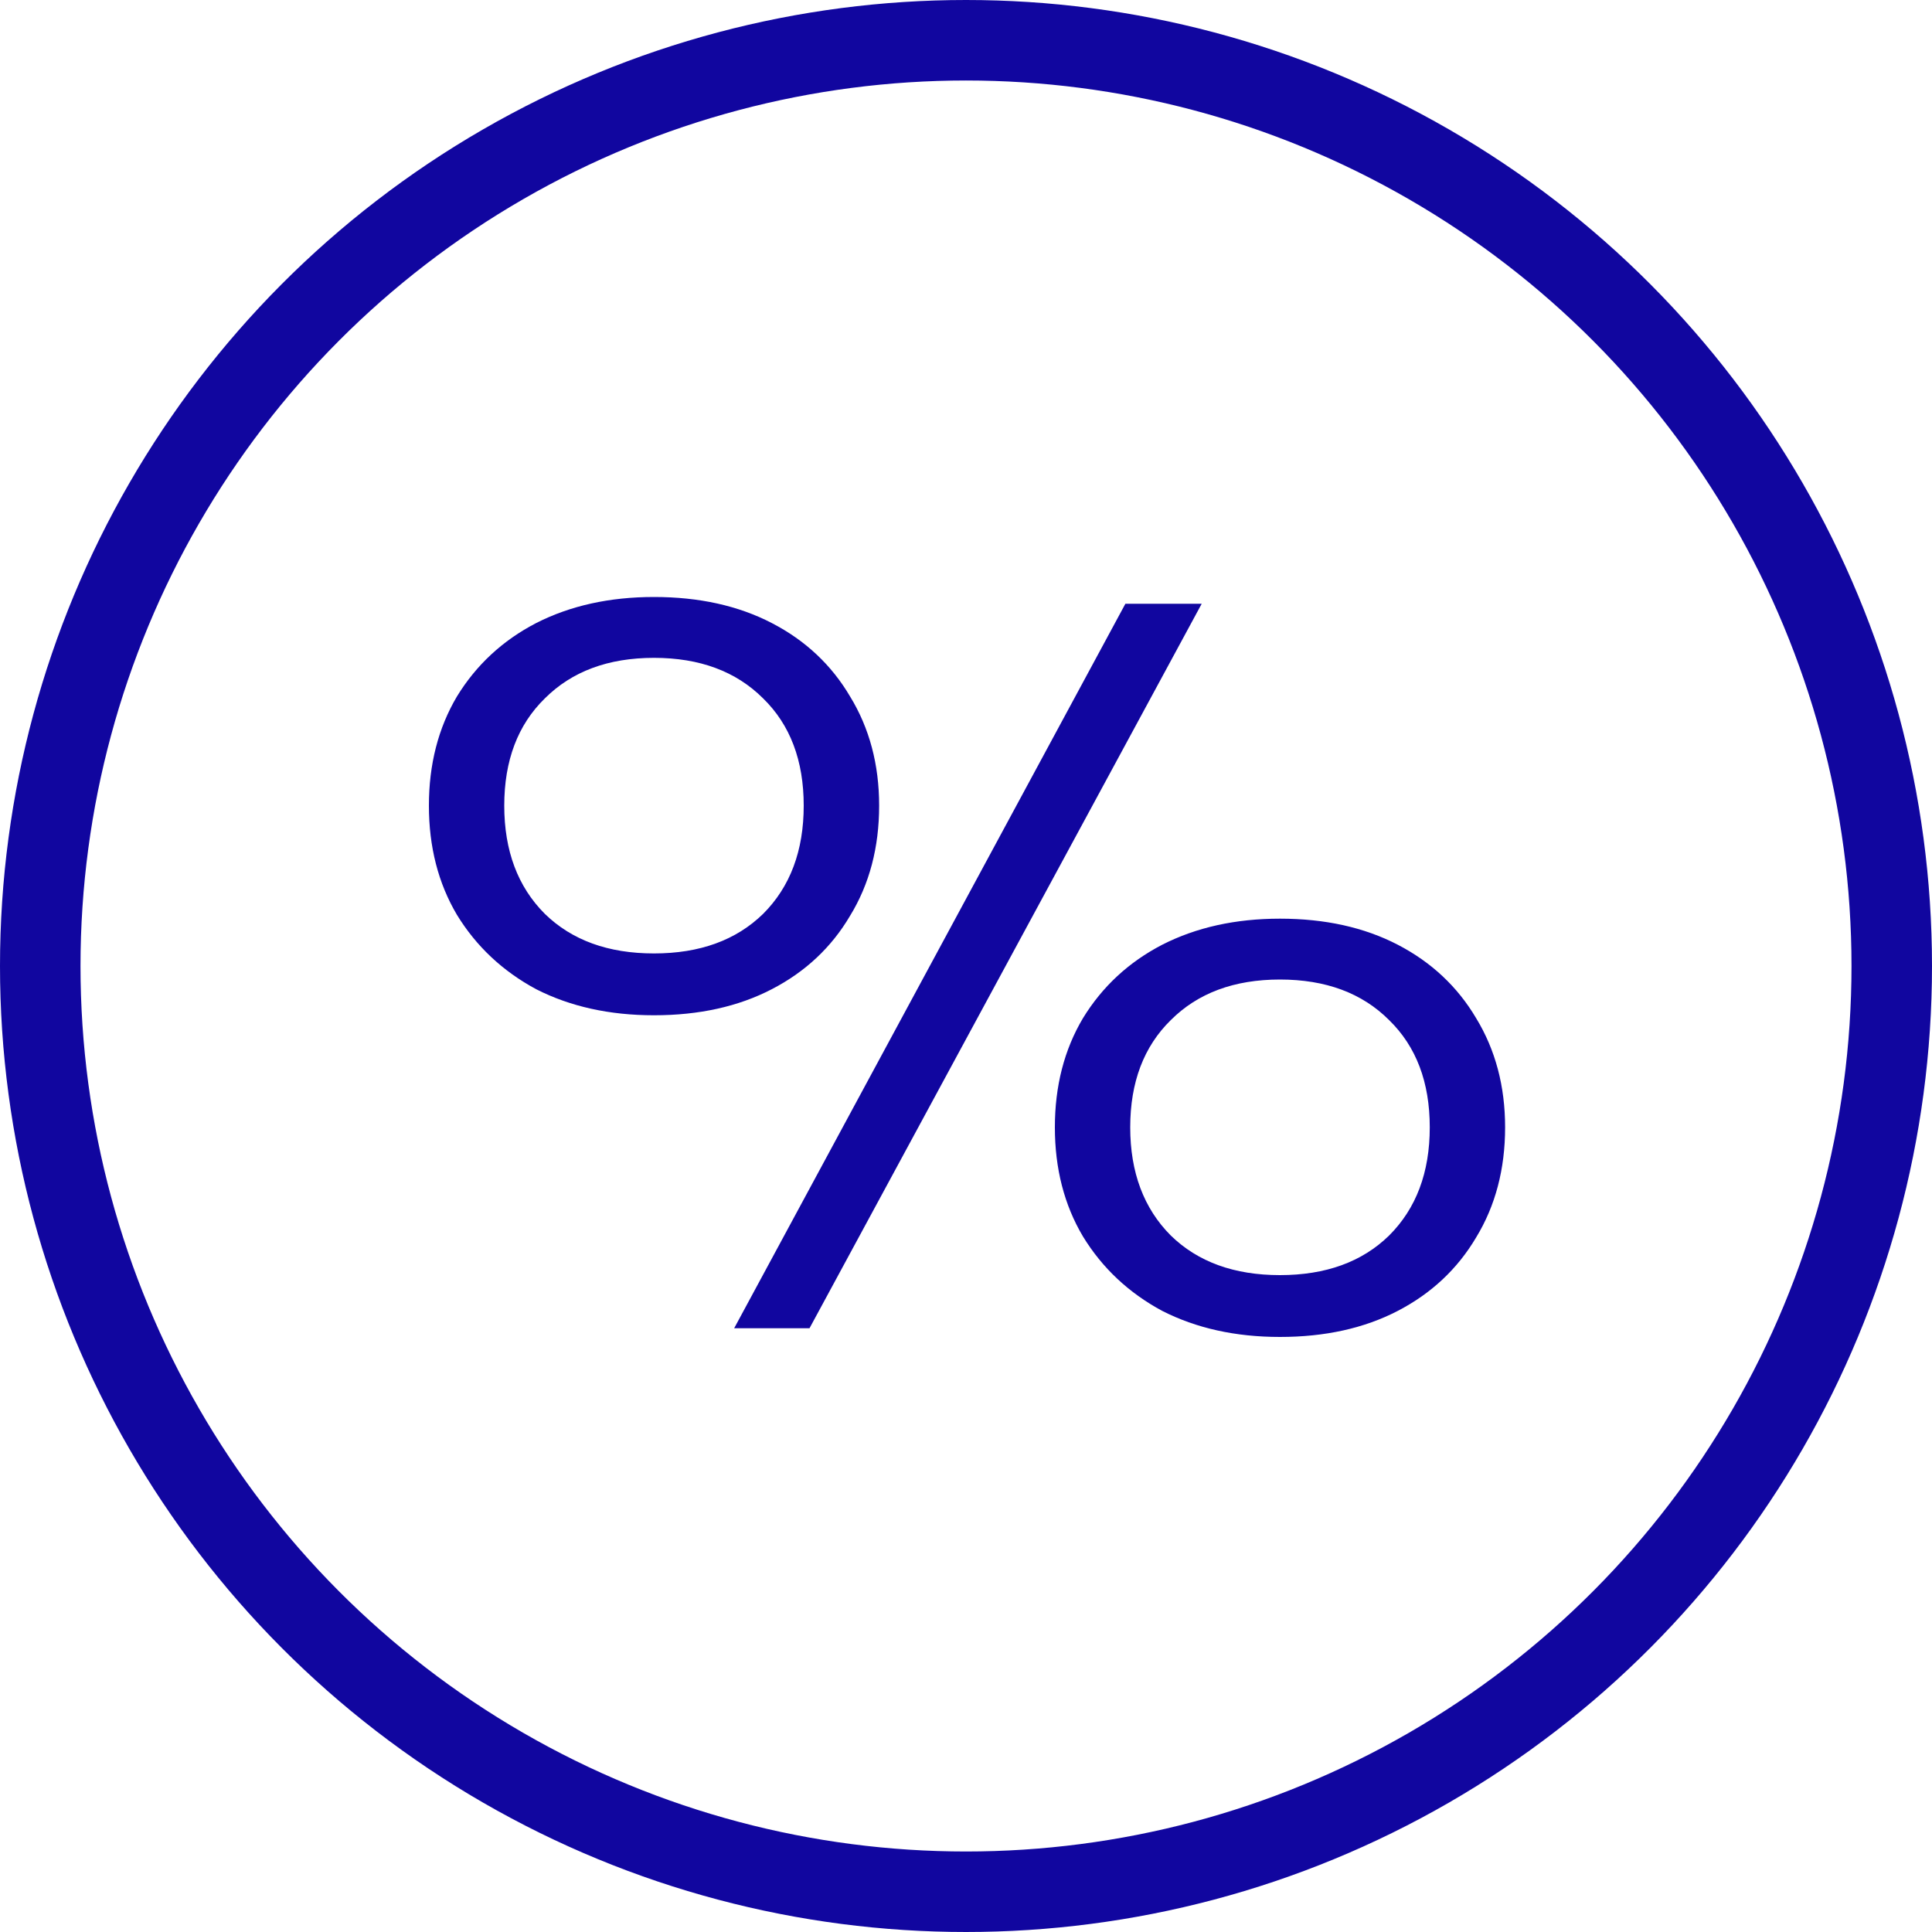
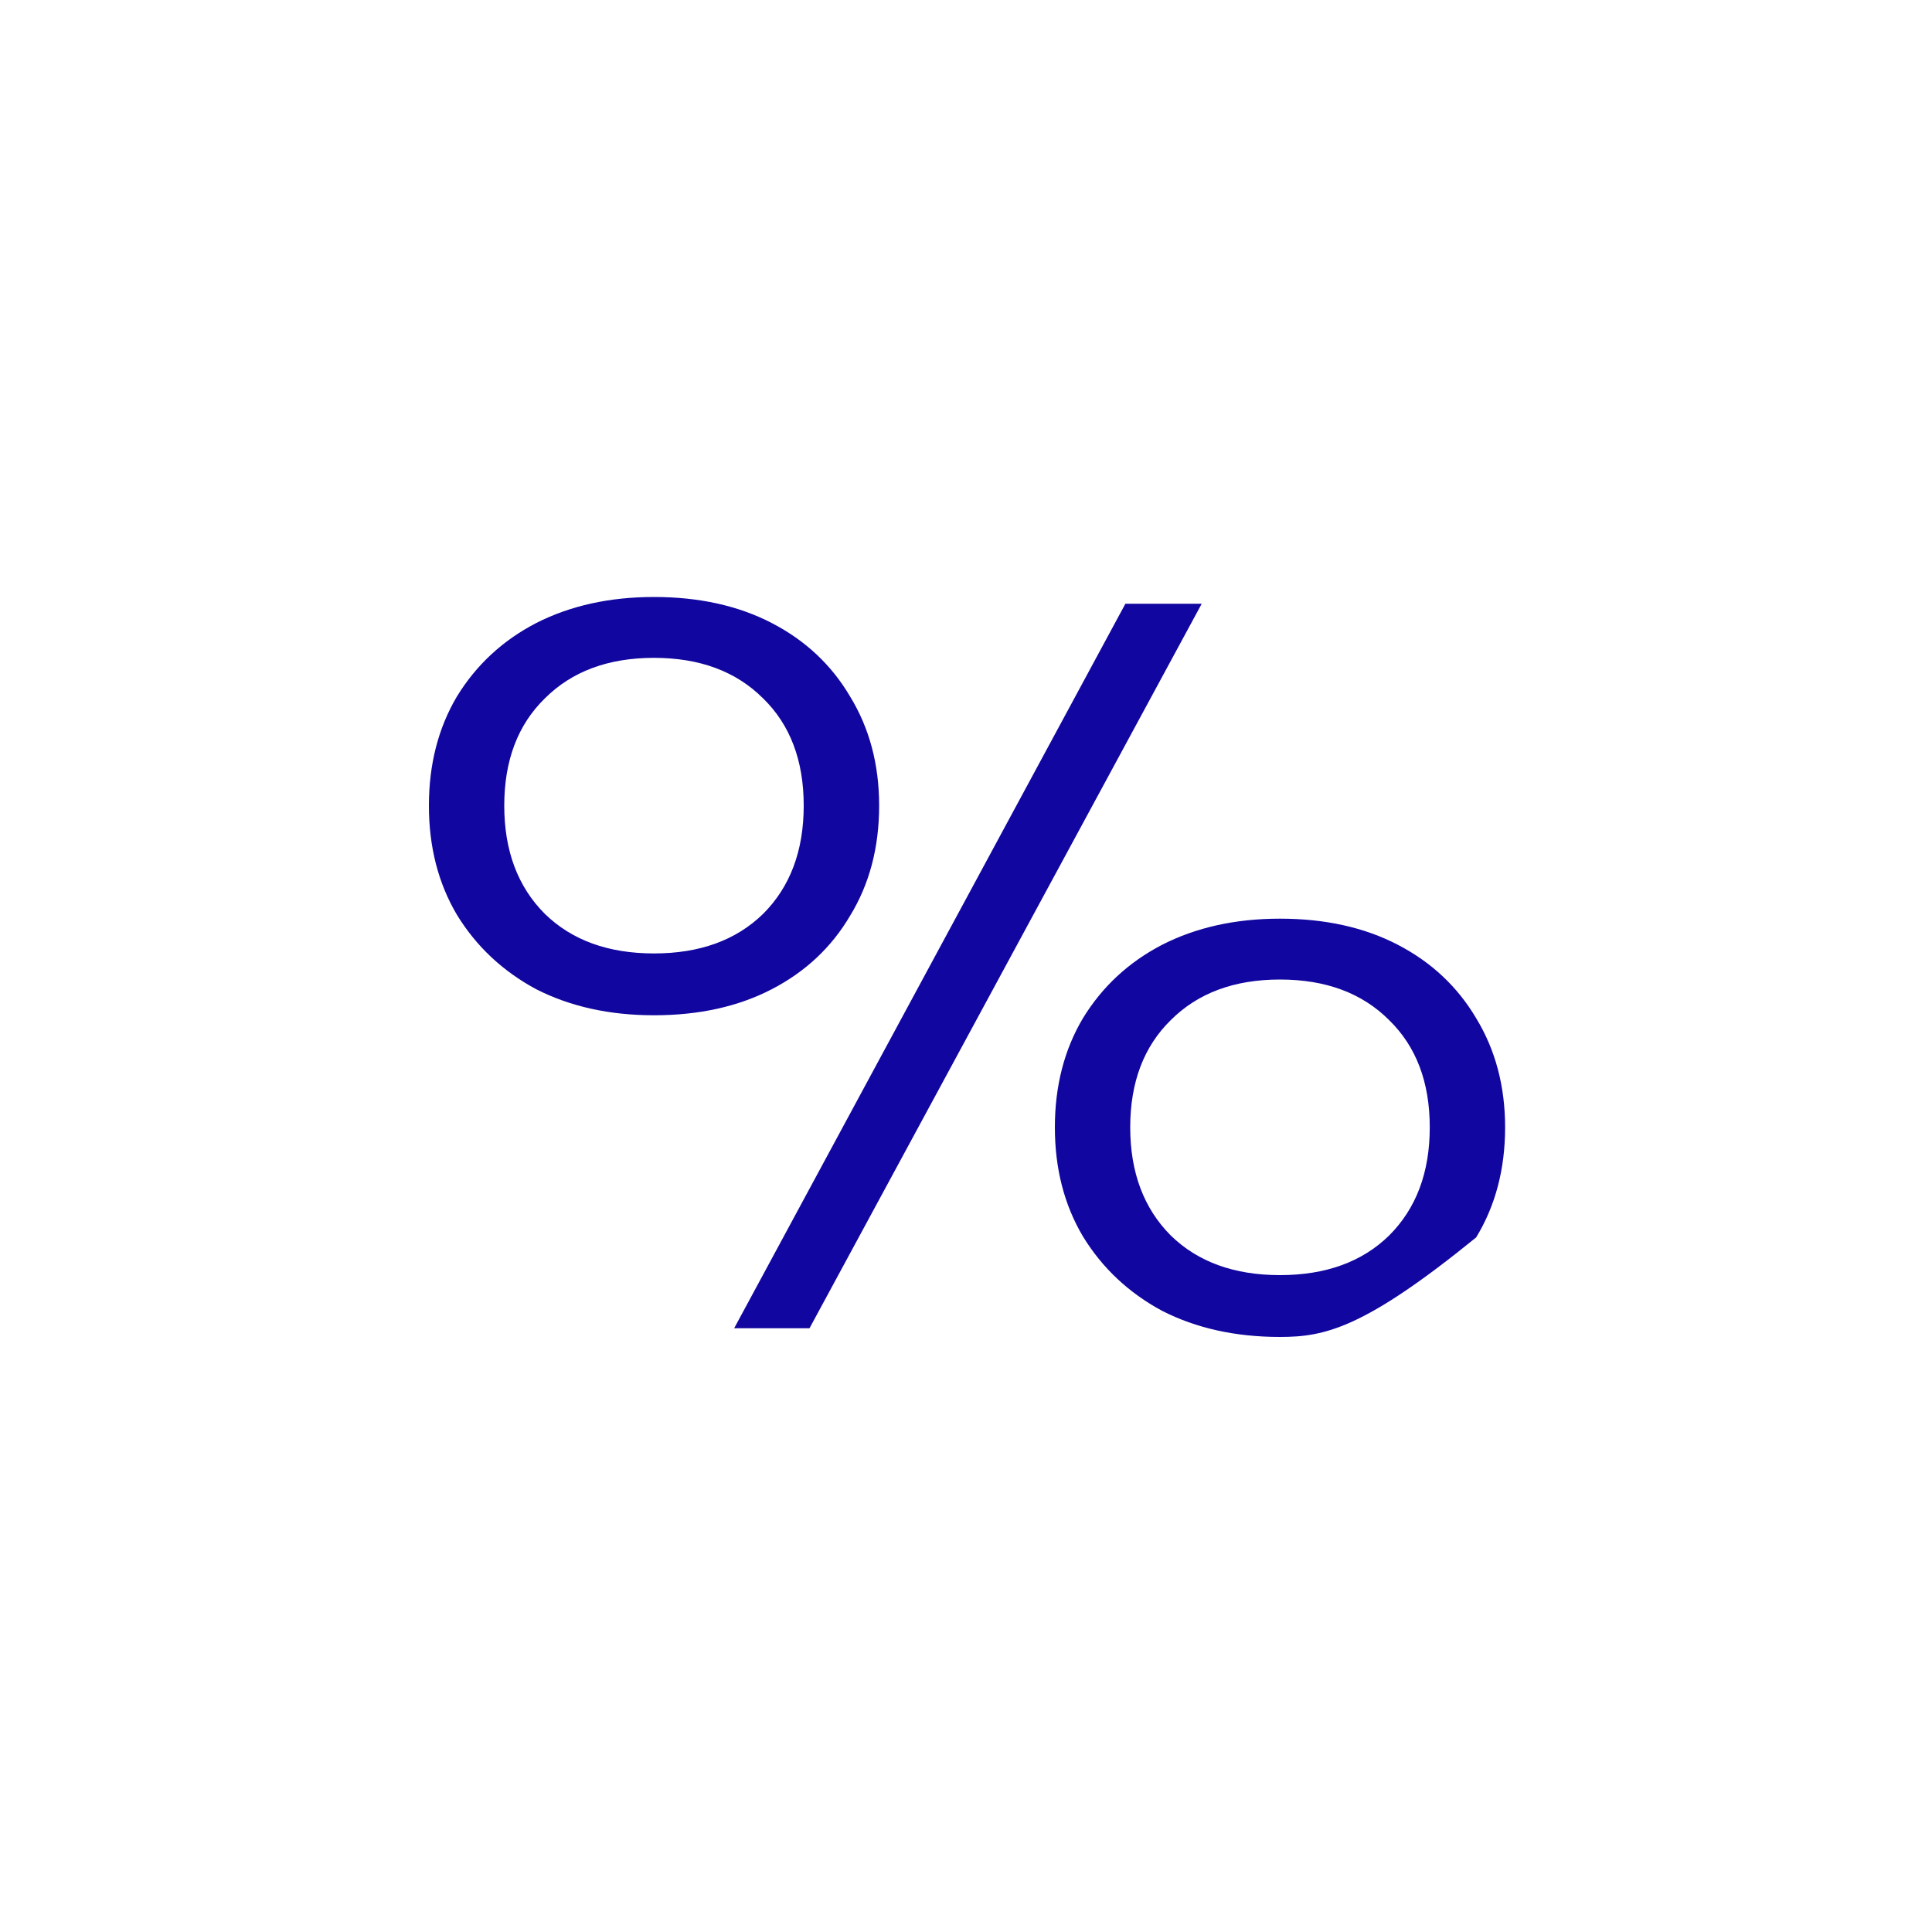
<svg xmlns="http://www.w3.org/2000/svg" width="24" height="24" viewBox="0 0 24 24" fill="none">
-   <circle cx="12" cy="12" r="11.5" stroke="#11069F" />
-   <path d="M8.124 12.612C7.572 12.612 7.084 12.504 6.66 12.288C6.244 12.064 5.916 11.756 5.676 11.364C5.444 10.972 5.328 10.52 5.328 10.008C5.328 9.496 5.444 9.044 5.676 8.652C5.916 8.26 6.244 7.956 6.66 7.74C7.084 7.524 7.572 7.416 8.124 7.416C8.684 7.416 9.172 7.524 9.588 7.74C10.005 7.956 10.329 8.26 10.56 8.652C10.8 9.044 10.921 9.496 10.921 10.008C10.921 10.528 10.8 10.984 10.56 11.376C10.329 11.768 10.005 12.072 9.588 12.288C9.172 12.504 8.684 12.612 8.124 12.612ZM8.124 11.844C8.692 11.844 9.144 11.68 9.48 11.352C9.816 11.016 9.984 10.568 9.984 10.008C9.984 9.448 9.816 9.004 9.48 8.676C9.144 8.34 8.692 8.172 8.124 8.172C7.556 8.172 7.104 8.34 6.768 8.676C6.432 9.004 6.264 9.448 6.264 10.008C6.264 10.568 6.432 11.016 6.768 11.352C7.104 11.68 7.556 11.844 8.124 11.844ZM15.9 16.608C15.348 16.608 14.861 16.5 14.437 16.284C14.021 16.06 13.693 15.752 13.453 15.36C13.22 14.968 13.104 14.516 13.104 14.004C13.104 13.492 13.22 13.04 13.453 12.648C13.693 12.256 14.021 11.952 14.437 11.736C14.861 11.52 15.348 11.412 15.9 11.412C16.46 11.412 16.948 11.52 17.364 11.736C17.78 11.952 18.105 12.256 18.337 12.648C18.576 13.04 18.697 13.492 18.697 14.004C18.697 14.524 18.576 14.98 18.337 15.372C18.105 15.764 17.78 16.068 17.364 16.284C16.948 16.5 16.46 16.608 15.9 16.608ZM15.9 15.84C16.468 15.84 16.921 15.676 17.256 15.348C17.593 15.012 17.761 14.564 17.761 14.004C17.761 13.444 17.593 13 17.256 12.672C16.921 12.336 16.468 12.168 15.9 12.168C15.332 12.168 14.88 12.336 14.544 12.672C14.209 13 14.04 13.444 14.04 14.004C14.04 14.564 14.209 15.012 14.544 15.348C14.88 15.676 15.332 15.84 15.9 15.84ZM13.98 7.5H14.928L10.056 16.5H9.12L13.98 7.5Z" fill="#11069F" />
+   <path d="M8.124 12.612C7.572 12.612 7.084 12.504 6.66 12.288C6.244 12.064 5.916 11.756 5.676 11.364C5.444 10.972 5.328 10.52 5.328 10.008C5.328 9.496 5.444 9.044 5.676 8.652C5.916 8.26 6.244 7.956 6.66 7.74C7.084 7.524 7.572 7.416 8.124 7.416C8.684 7.416 9.172 7.524 9.588 7.74C10.005 7.956 10.329 8.26 10.56 8.652C10.8 9.044 10.921 9.496 10.921 10.008C10.921 10.528 10.8 10.984 10.56 11.376C10.329 11.768 10.005 12.072 9.588 12.288C9.172 12.504 8.684 12.612 8.124 12.612ZM8.124 11.844C8.692 11.844 9.144 11.68 9.48 11.352C9.816 11.016 9.984 10.568 9.984 10.008C9.984 9.448 9.816 9.004 9.48 8.676C9.144 8.34 8.692 8.172 8.124 8.172C7.556 8.172 7.104 8.34 6.768 8.676C6.432 9.004 6.264 9.448 6.264 10.008C6.264 10.568 6.432 11.016 6.768 11.352C7.104 11.68 7.556 11.844 8.124 11.844ZM15.9 16.608C15.348 16.608 14.861 16.5 14.437 16.284C14.021 16.06 13.693 15.752 13.453 15.36C13.22 14.968 13.104 14.516 13.104 14.004C13.104 13.492 13.22 13.04 13.453 12.648C13.693 12.256 14.021 11.952 14.437 11.736C14.861 11.52 15.348 11.412 15.9 11.412C16.46 11.412 16.948 11.52 17.364 11.736C17.78 11.952 18.105 12.256 18.337 12.648C18.576 13.04 18.697 13.492 18.697 14.004C18.697 14.524 18.576 14.98 18.337 15.372C16.948 16.5 16.46 16.608 15.9 16.608ZM15.9 15.84C16.468 15.84 16.921 15.676 17.256 15.348C17.593 15.012 17.761 14.564 17.761 14.004C17.761 13.444 17.593 13 17.256 12.672C16.921 12.336 16.468 12.168 15.9 12.168C15.332 12.168 14.88 12.336 14.544 12.672C14.209 13 14.04 13.444 14.04 14.004C14.04 14.564 14.209 15.012 14.544 15.348C14.88 15.676 15.332 15.84 15.9 15.84ZM13.98 7.5H14.928L10.056 16.5H9.12L13.98 7.5Z" fill="#11069F" />
</svg>